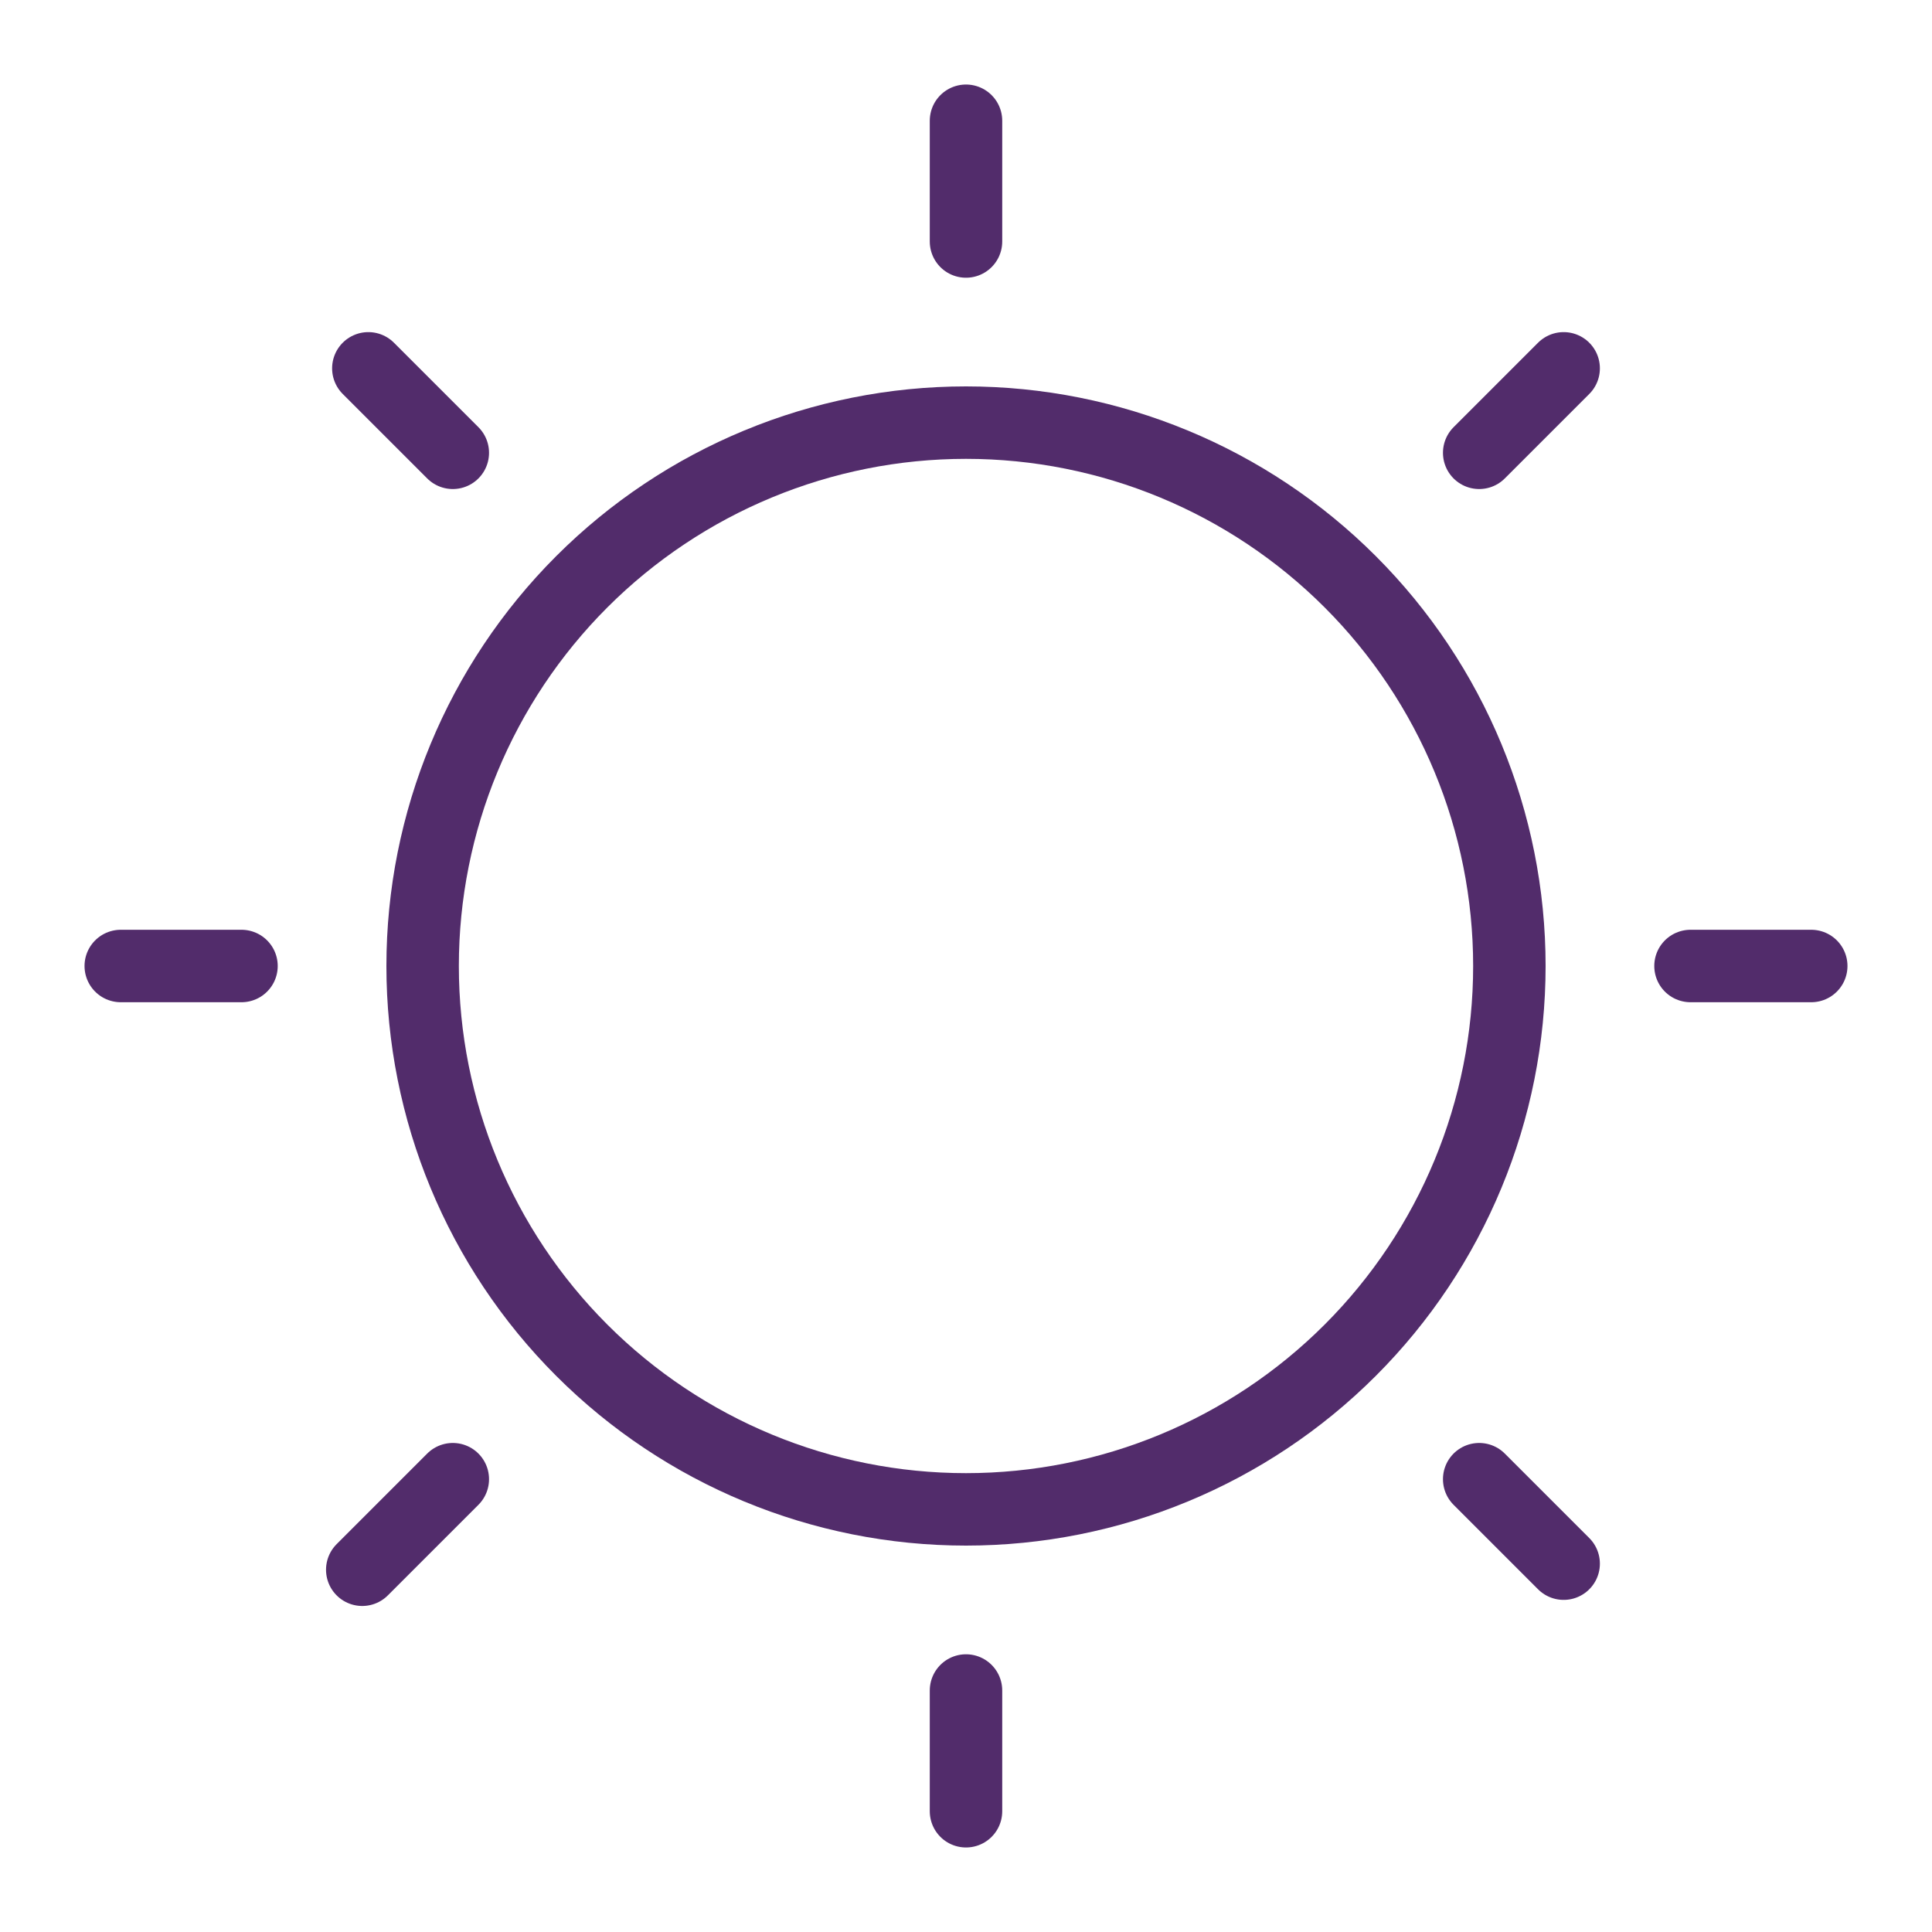
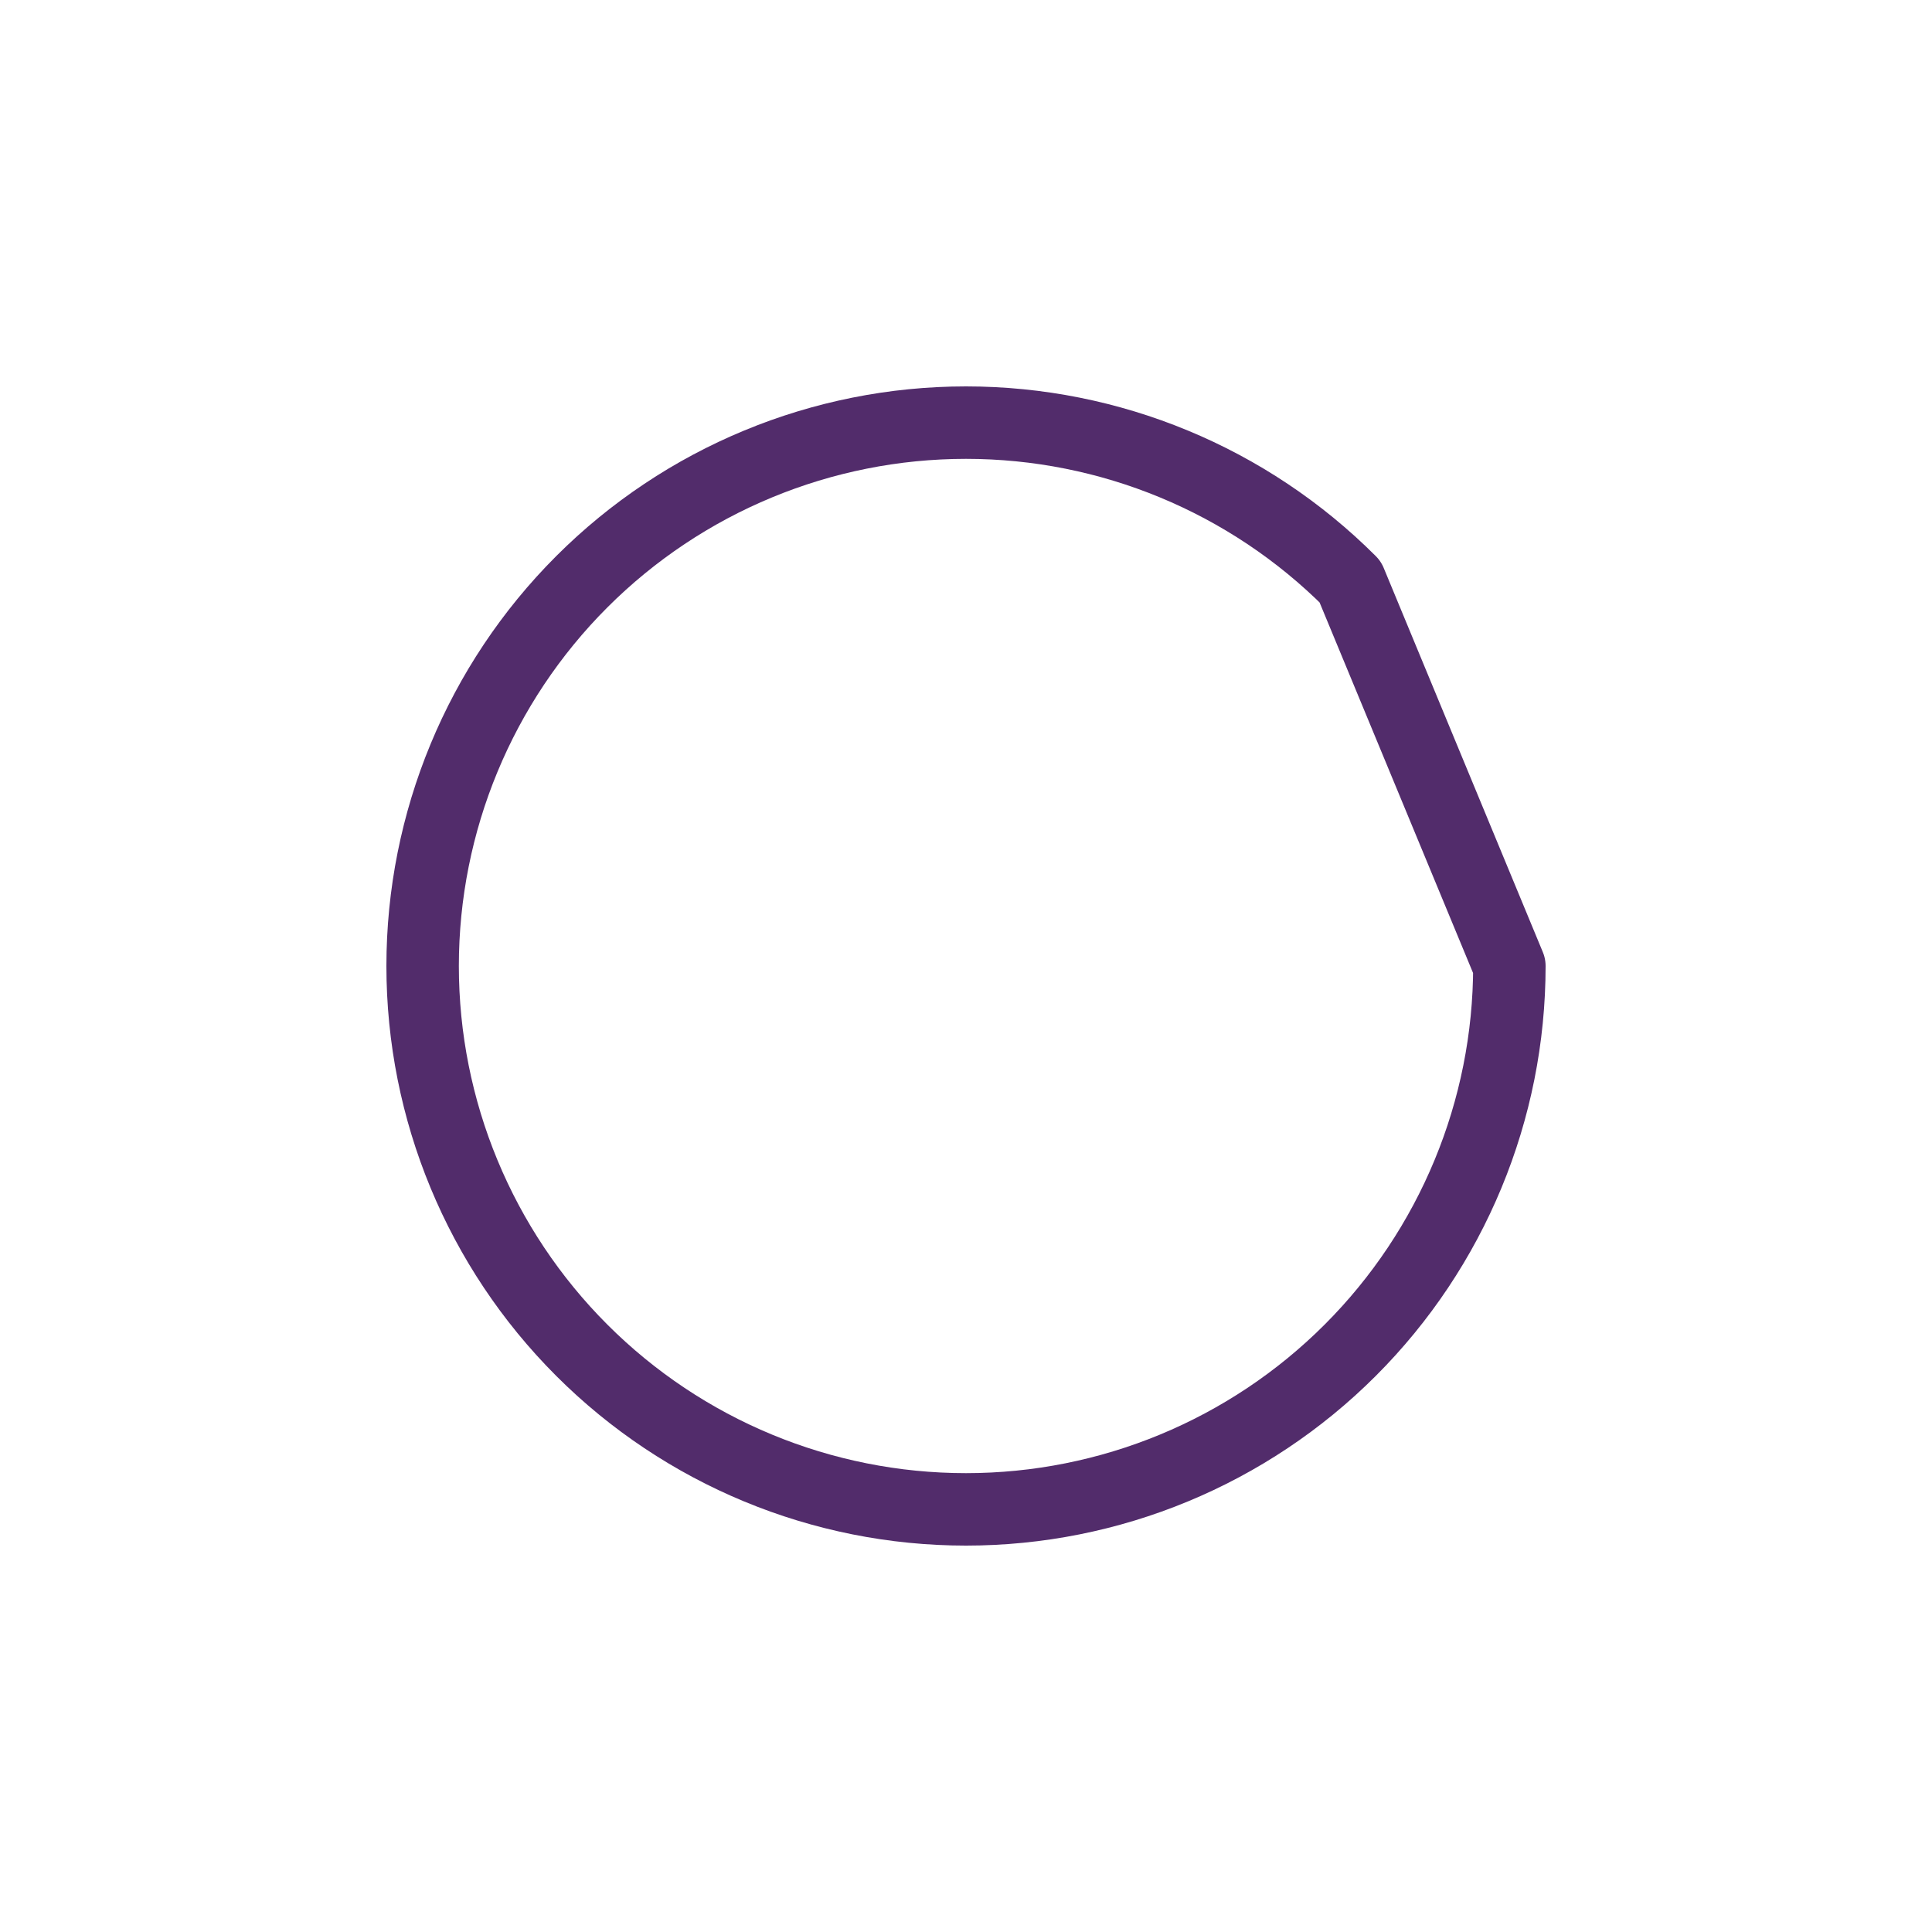
<svg xmlns="http://www.w3.org/2000/svg" fill="none" viewBox="0 0 40 40" height="40" width="40">
-   <path stroke-linejoin="round" stroke-linecap="round" stroke-width="1.5" stroke="#522C6B" d="M31.25 20C31.25 22.984 30.065 25.845 27.955 27.955C25.845 30.065 22.984 31.25 20 31.25C17.016 31.25 14.155 30.065 12.045 27.955C9.935 25.845 8.75 22.984 8.75 20C8.75 17.016 9.935 14.155 12.045 12.045C14.155 9.935 17.016 8.75 20 8.75C22.984 8.75 25.845 9.935 27.955 12.045C30.065 14.155 31.25 17.016 31.25 20Z" />
-   <path stroke-linejoin="round" stroke-linecap="round" stroke-width="1.5" stroke="#522C6B" d="M20 2.5V5M32.374 7.626L30.625 9.375M37.5 20H35M32.374 32.374L30.625 30.625M20 35V37.5M9.375 30.625L7.5 32.5M5 20H2.5M9.375 9.375L7.626 7.626" />
+   <path stroke-linejoin="round" stroke-linecap="round" stroke-width="1.5" stroke="#522C6B" d="M31.25 20C31.25 22.984 30.065 25.845 27.955 27.955C25.845 30.065 22.984 31.25 20 31.25C17.016 31.25 14.155 30.065 12.045 27.955C9.935 25.845 8.75 22.984 8.75 20C8.75 17.016 9.935 14.155 12.045 12.045C14.155 9.935 17.016 8.75 20 8.75C22.984 8.75 25.845 9.935 27.955 12.045Z" />
</svg>